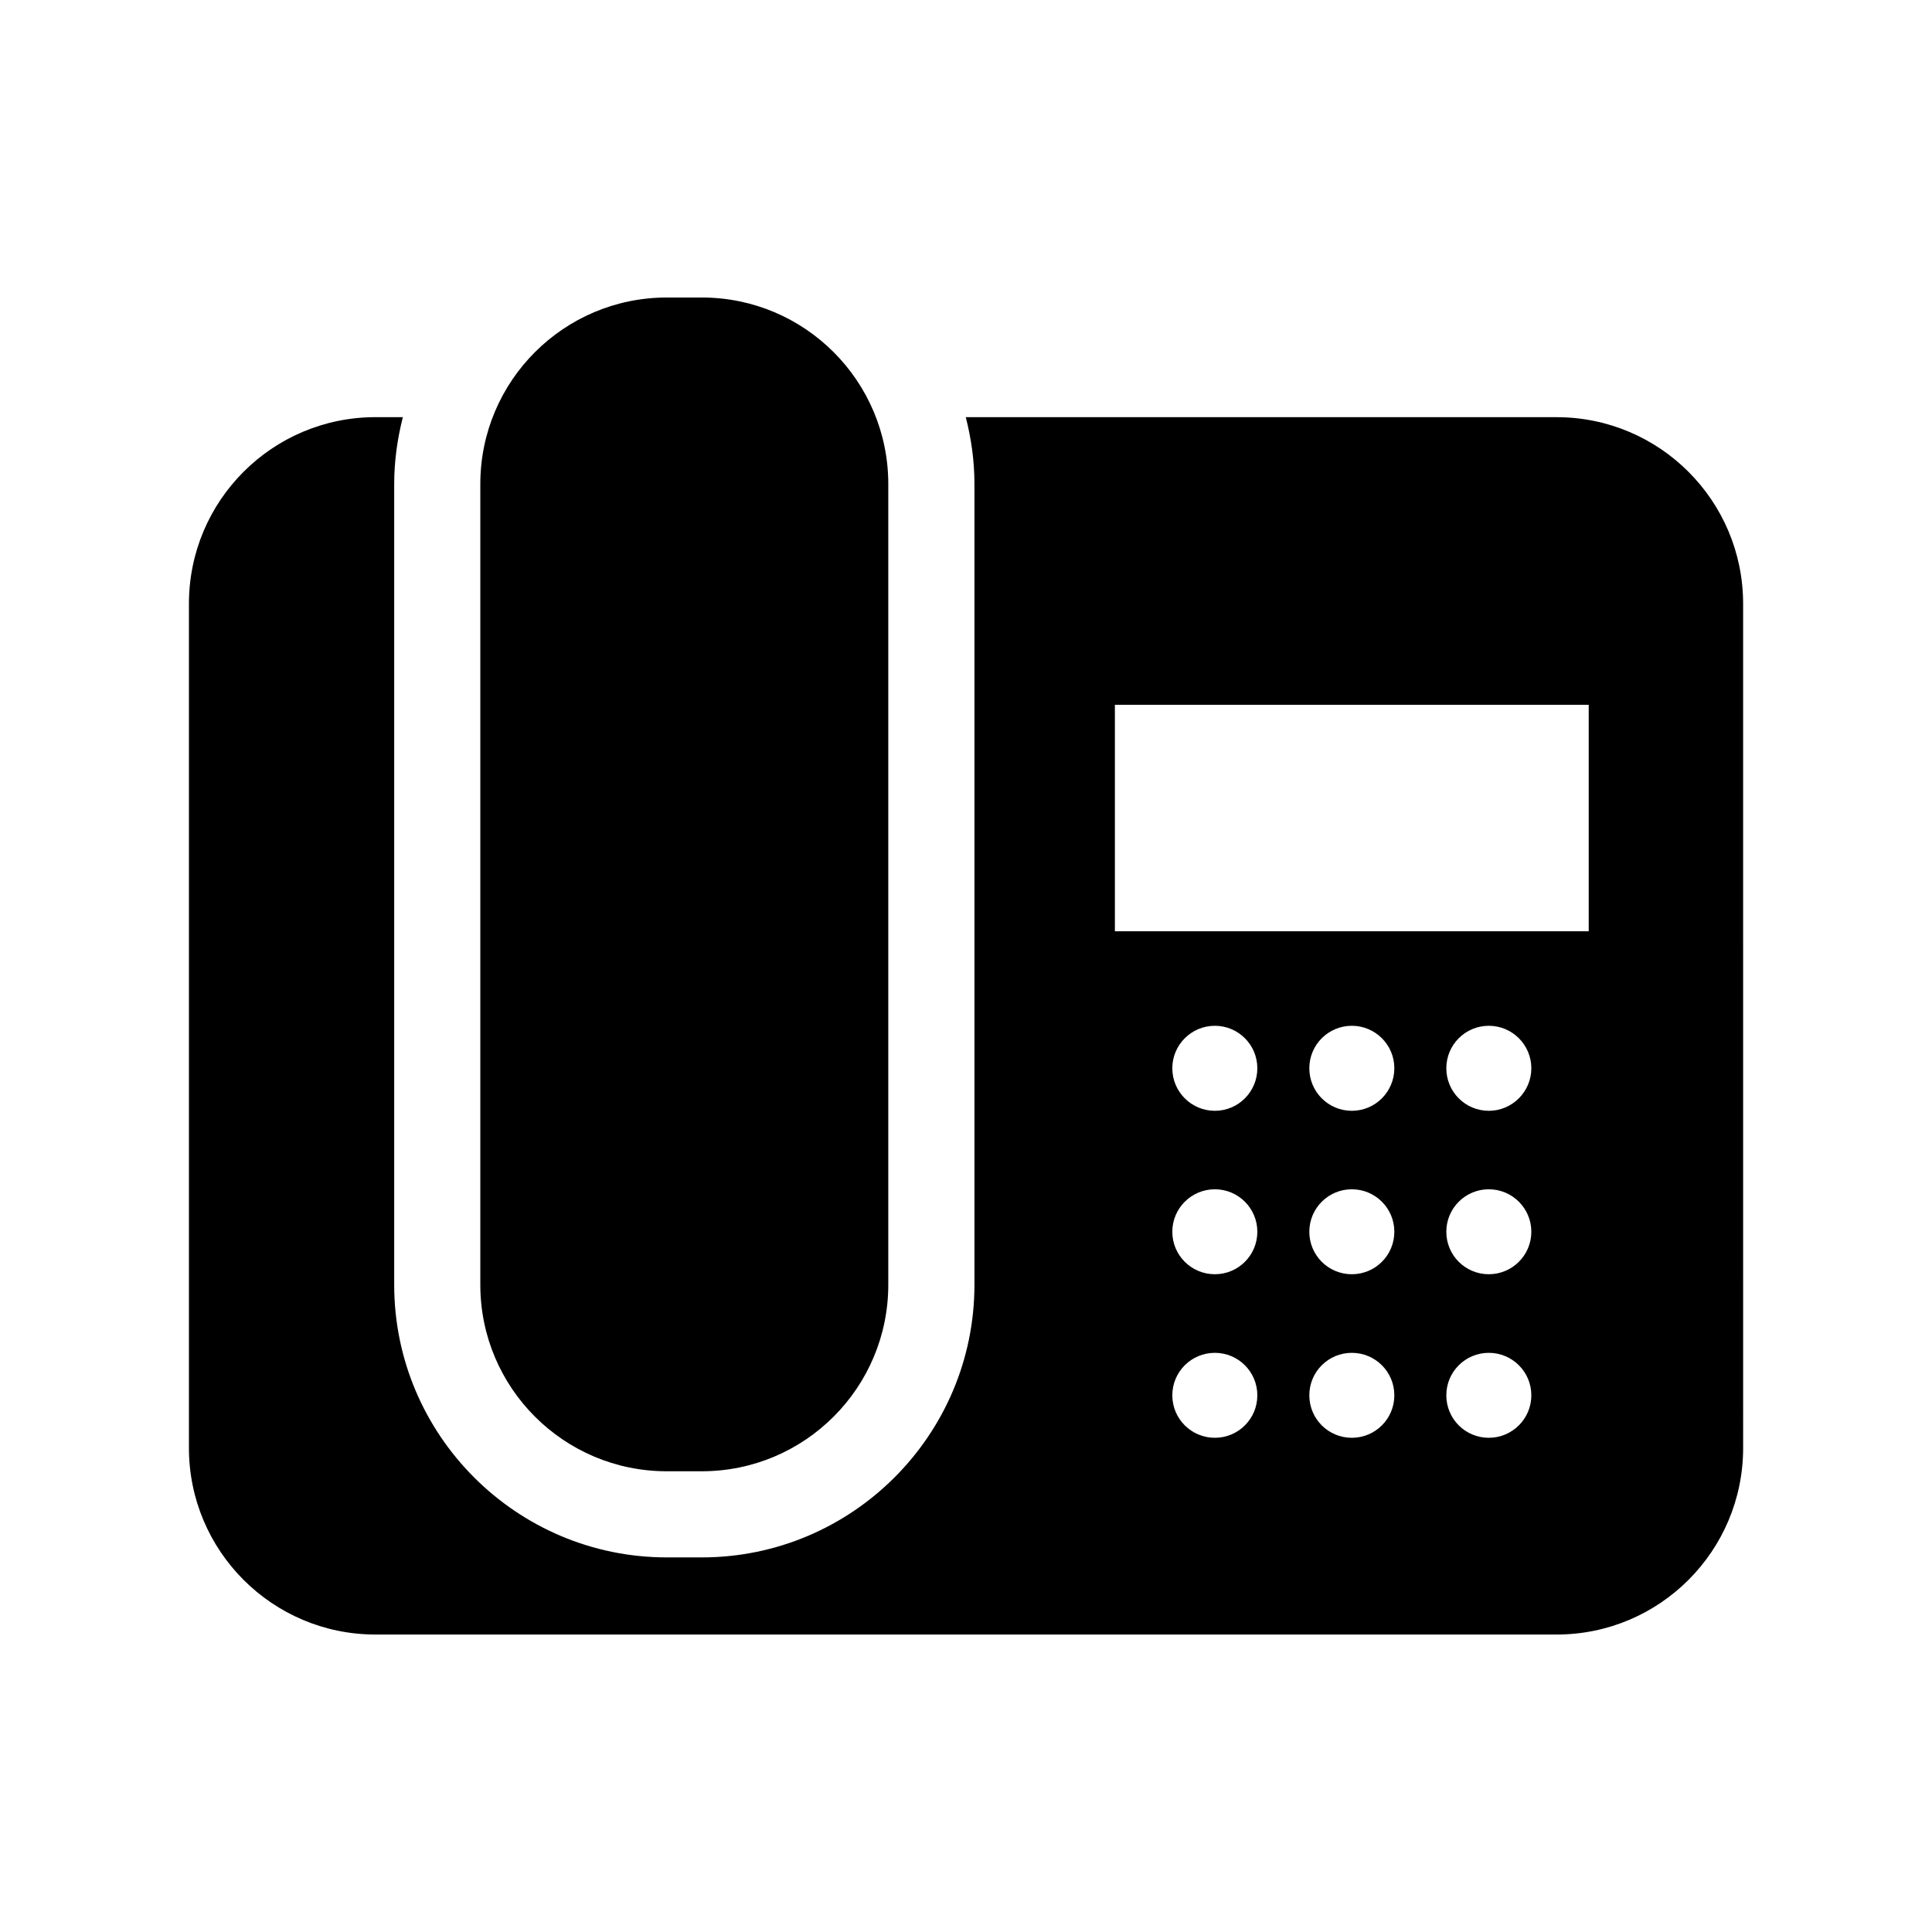
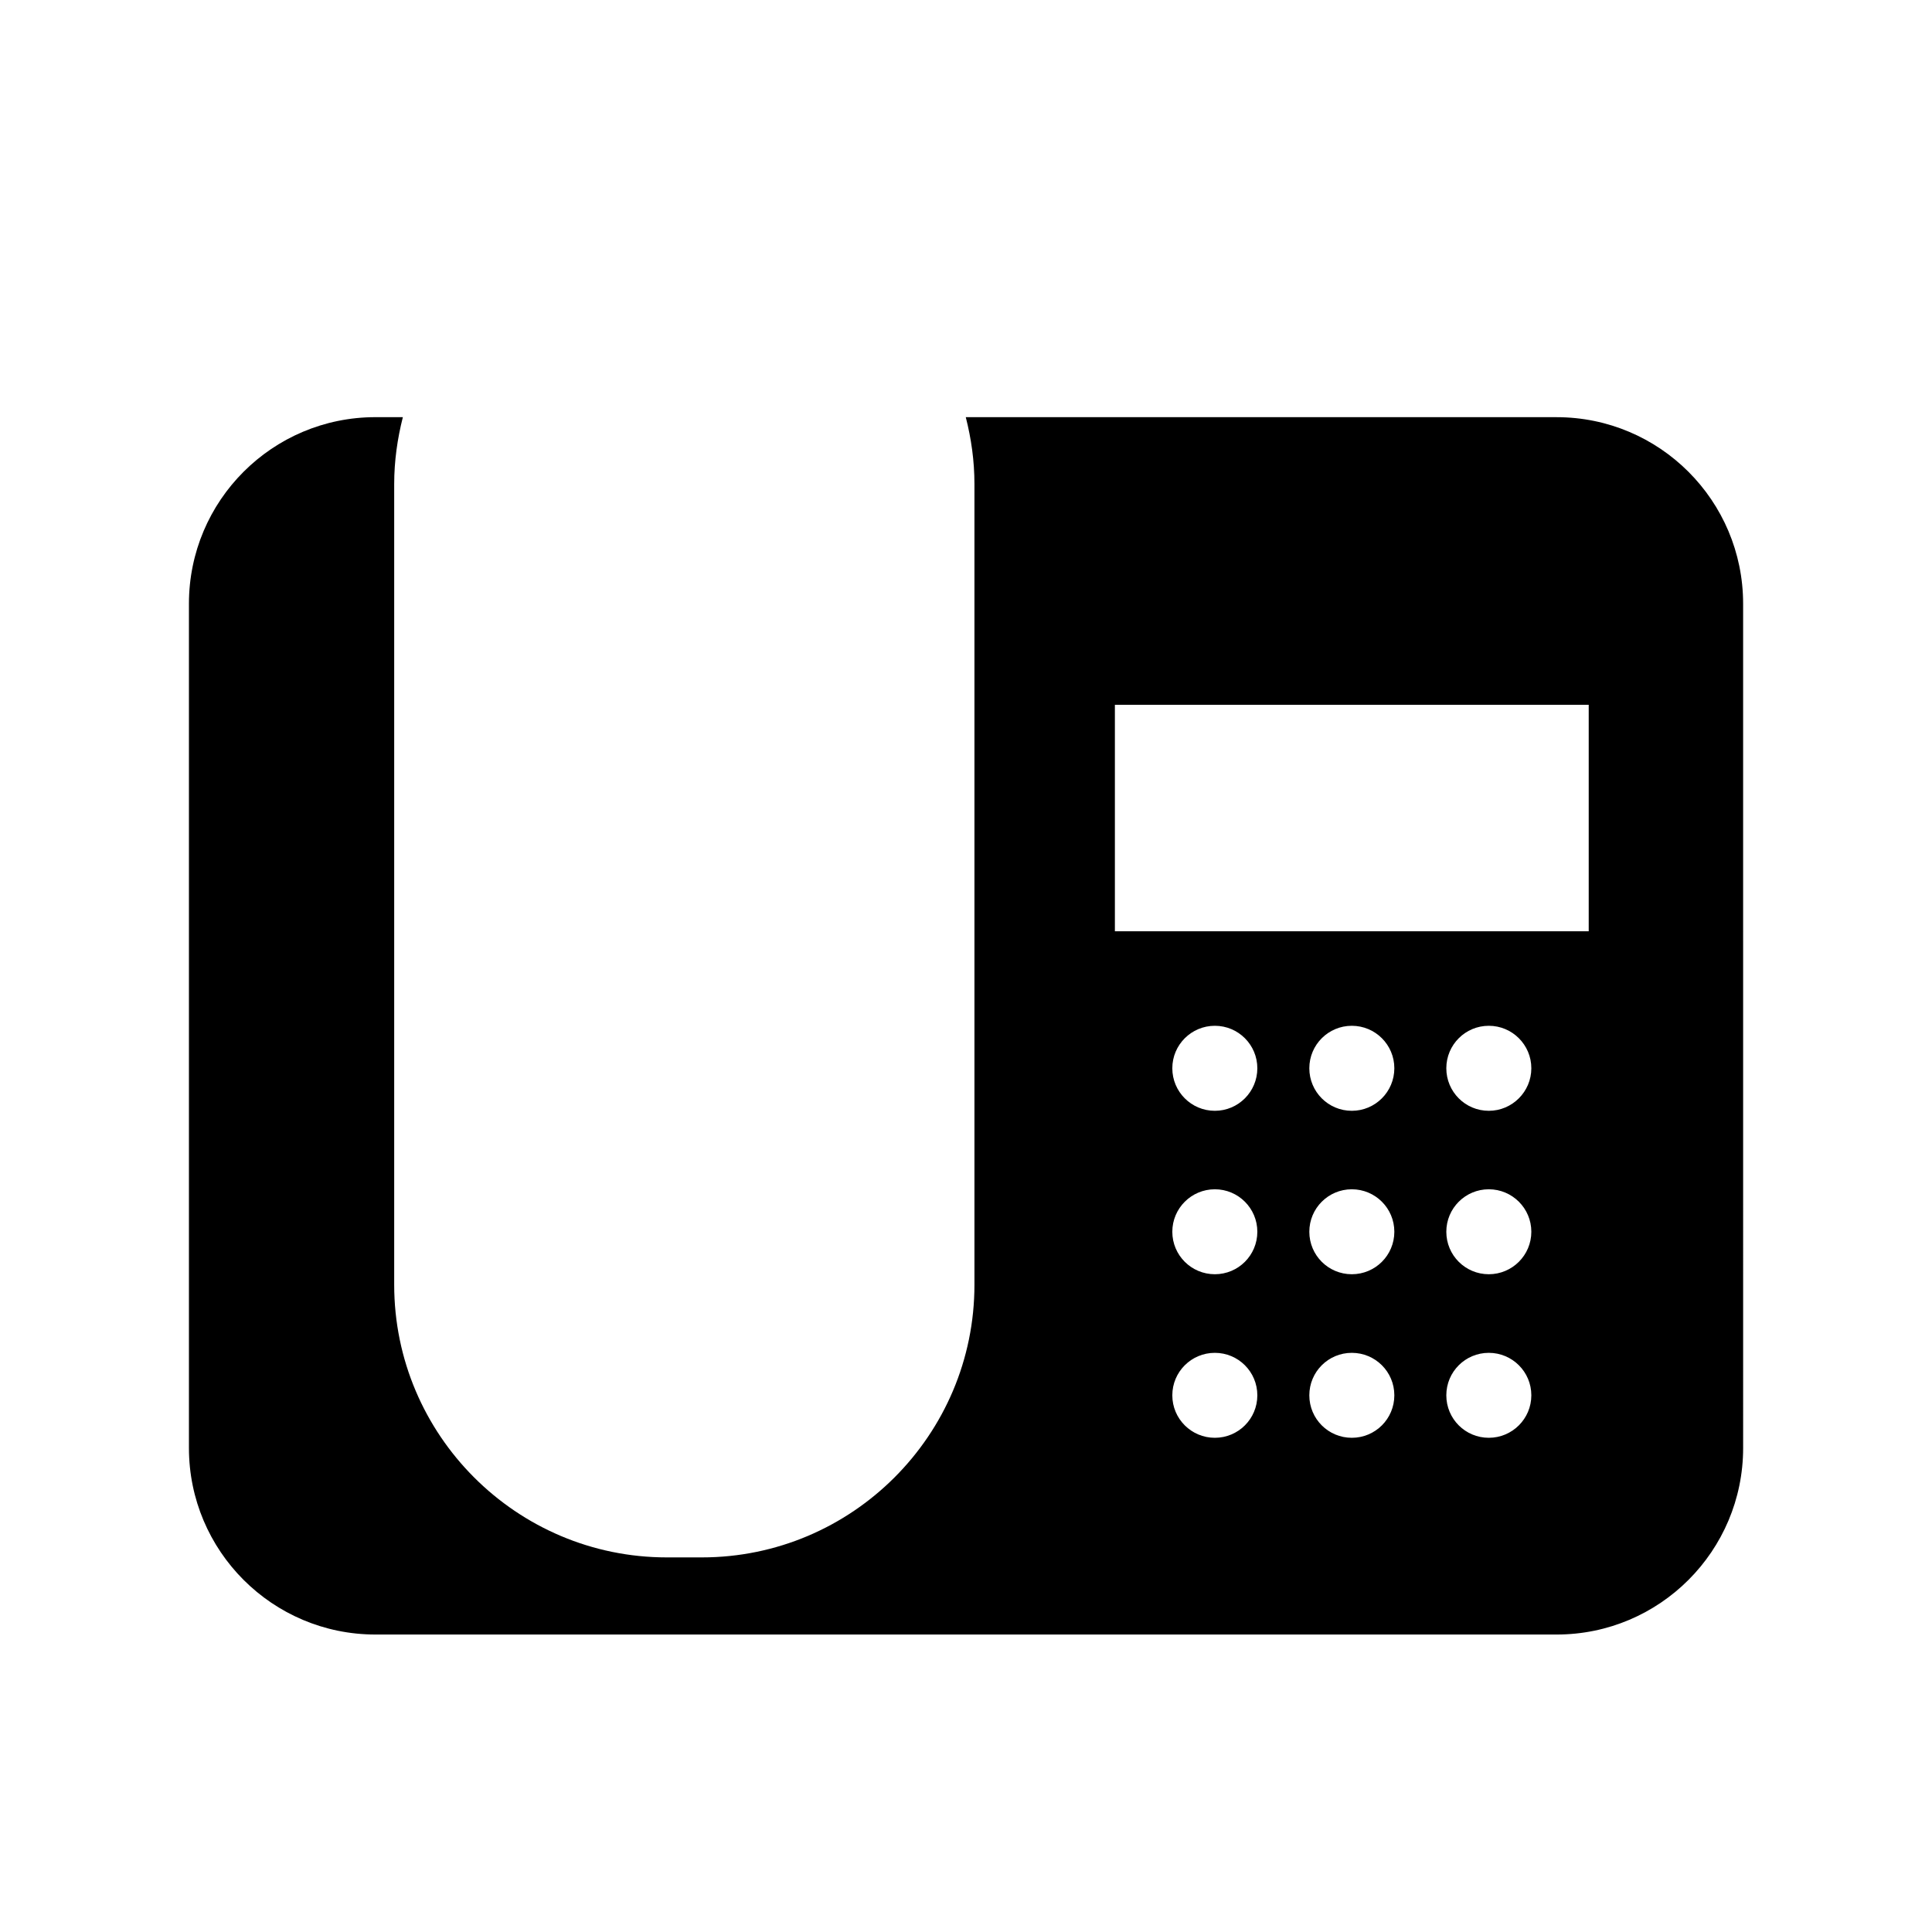
<svg xmlns="http://www.w3.org/2000/svg" fill="#000000" width="800px" height="800px" version="1.1" viewBox="144 144 512 512">
  <g>
-     <path d="m320.71 533.9h9.273c27.285 0 49.422-22.137 49.422-49.438v-212.18c0-27.285-22.121-49.438-49.422-49.438h-9.273c-27.285 0-49.422 22.137-49.422 49.438v212.2c0 27.285 22.121 49.422 49.422 49.422z" />
    <path d="m556.51 254.55h-156.57c1.449 5.684 2.297 11.586 2.297 17.727v212.2c0 39.832-32.418 72.25-72.25 72.25h-9.273c-39.832 0-72.25-32.418-72.25-72.25v-212.2c0-6.141 0.852-12.043 2.297-17.727h-7.254c-27.301 0-49.438 22.121-49.438 49.438v223.74c0 27.285 22.121 49.438 49.438 49.438h313.02c27.285 0 49.422-22.137 49.422-49.438l-0.004-223.75c-0.016-27.301-22.137-49.422-49.434-49.422zm-90.562 270.48c-6.219 0-11.273-5.023-11.273-11.258s5.055-11.258 11.273-11.258 11.258 5.023 11.258 11.258-5.039 11.258-11.258 11.258zm0-43.344c-6.219 0-11.273-5.023-11.273-11.258 0-6.219 5.055-11.258 11.273-11.258s11.258 5.039 11.258 11.258c0 6.234-5.039 11.258-11.258 11.258zm0-43.312c-6.219 0-11.273-5.039-11.273-11.273 0-6.219 5.055-11.258 11.273-11.258s11.258 5.039 11.258 11.258-5.039 11.273-11.258 11.273zm36.293 86.656c-6.219 0-11.258-5.023-11.258-11.258s5.039-11.258 11.258-11.258c6.234 0 11.273 5.023 11.273 11.258-0.004 6.234-5.039 11.258-11.273 11.258zm0-43.344c-6.219 0-11.258-5.023-11.258-11.258 0-6.219 5.039-11.258 11.258-11.258 6.234 0 11.273 5.039 11.273 11.258-0.004 6.234-5.039 11.258-11.273 11.258zm0-43.312c-6.219 0-11.258-5.039-11.258-11.273 0-6.219 5.039-11.258 11.258-11.258 6.234 0 11.273 5.039 11.273 11.258-0.004 6.219-5.039 11.273-11.273 11.273zm36.305 86.656c-6.219 0-11.258-5.023-11.258-11.258s5.039-11.258 11.258-11.258 11.273 5.023 11.273 11.258-5.07 11.258-11.273 11.258zm0-43.344c-6.219 0-11.258-5.023-11.258-11.258 0-6.219 5.039-11.258 11.258-11.258s11.273 5.039 11.273 11.258c0 6.234-5.07 11.258-11.273 11.258zm0-43.312c-6.219 0-11.258-5.039-11.258-11.273 0-6.219 5.039-11.258 11.258-11.258s11.273 5.039 11.273 11.258-5.07 11.273-11.273 11.273zm26.48-47.578h-125.57v-60.016h125.57z" />
  </g>
</svg>